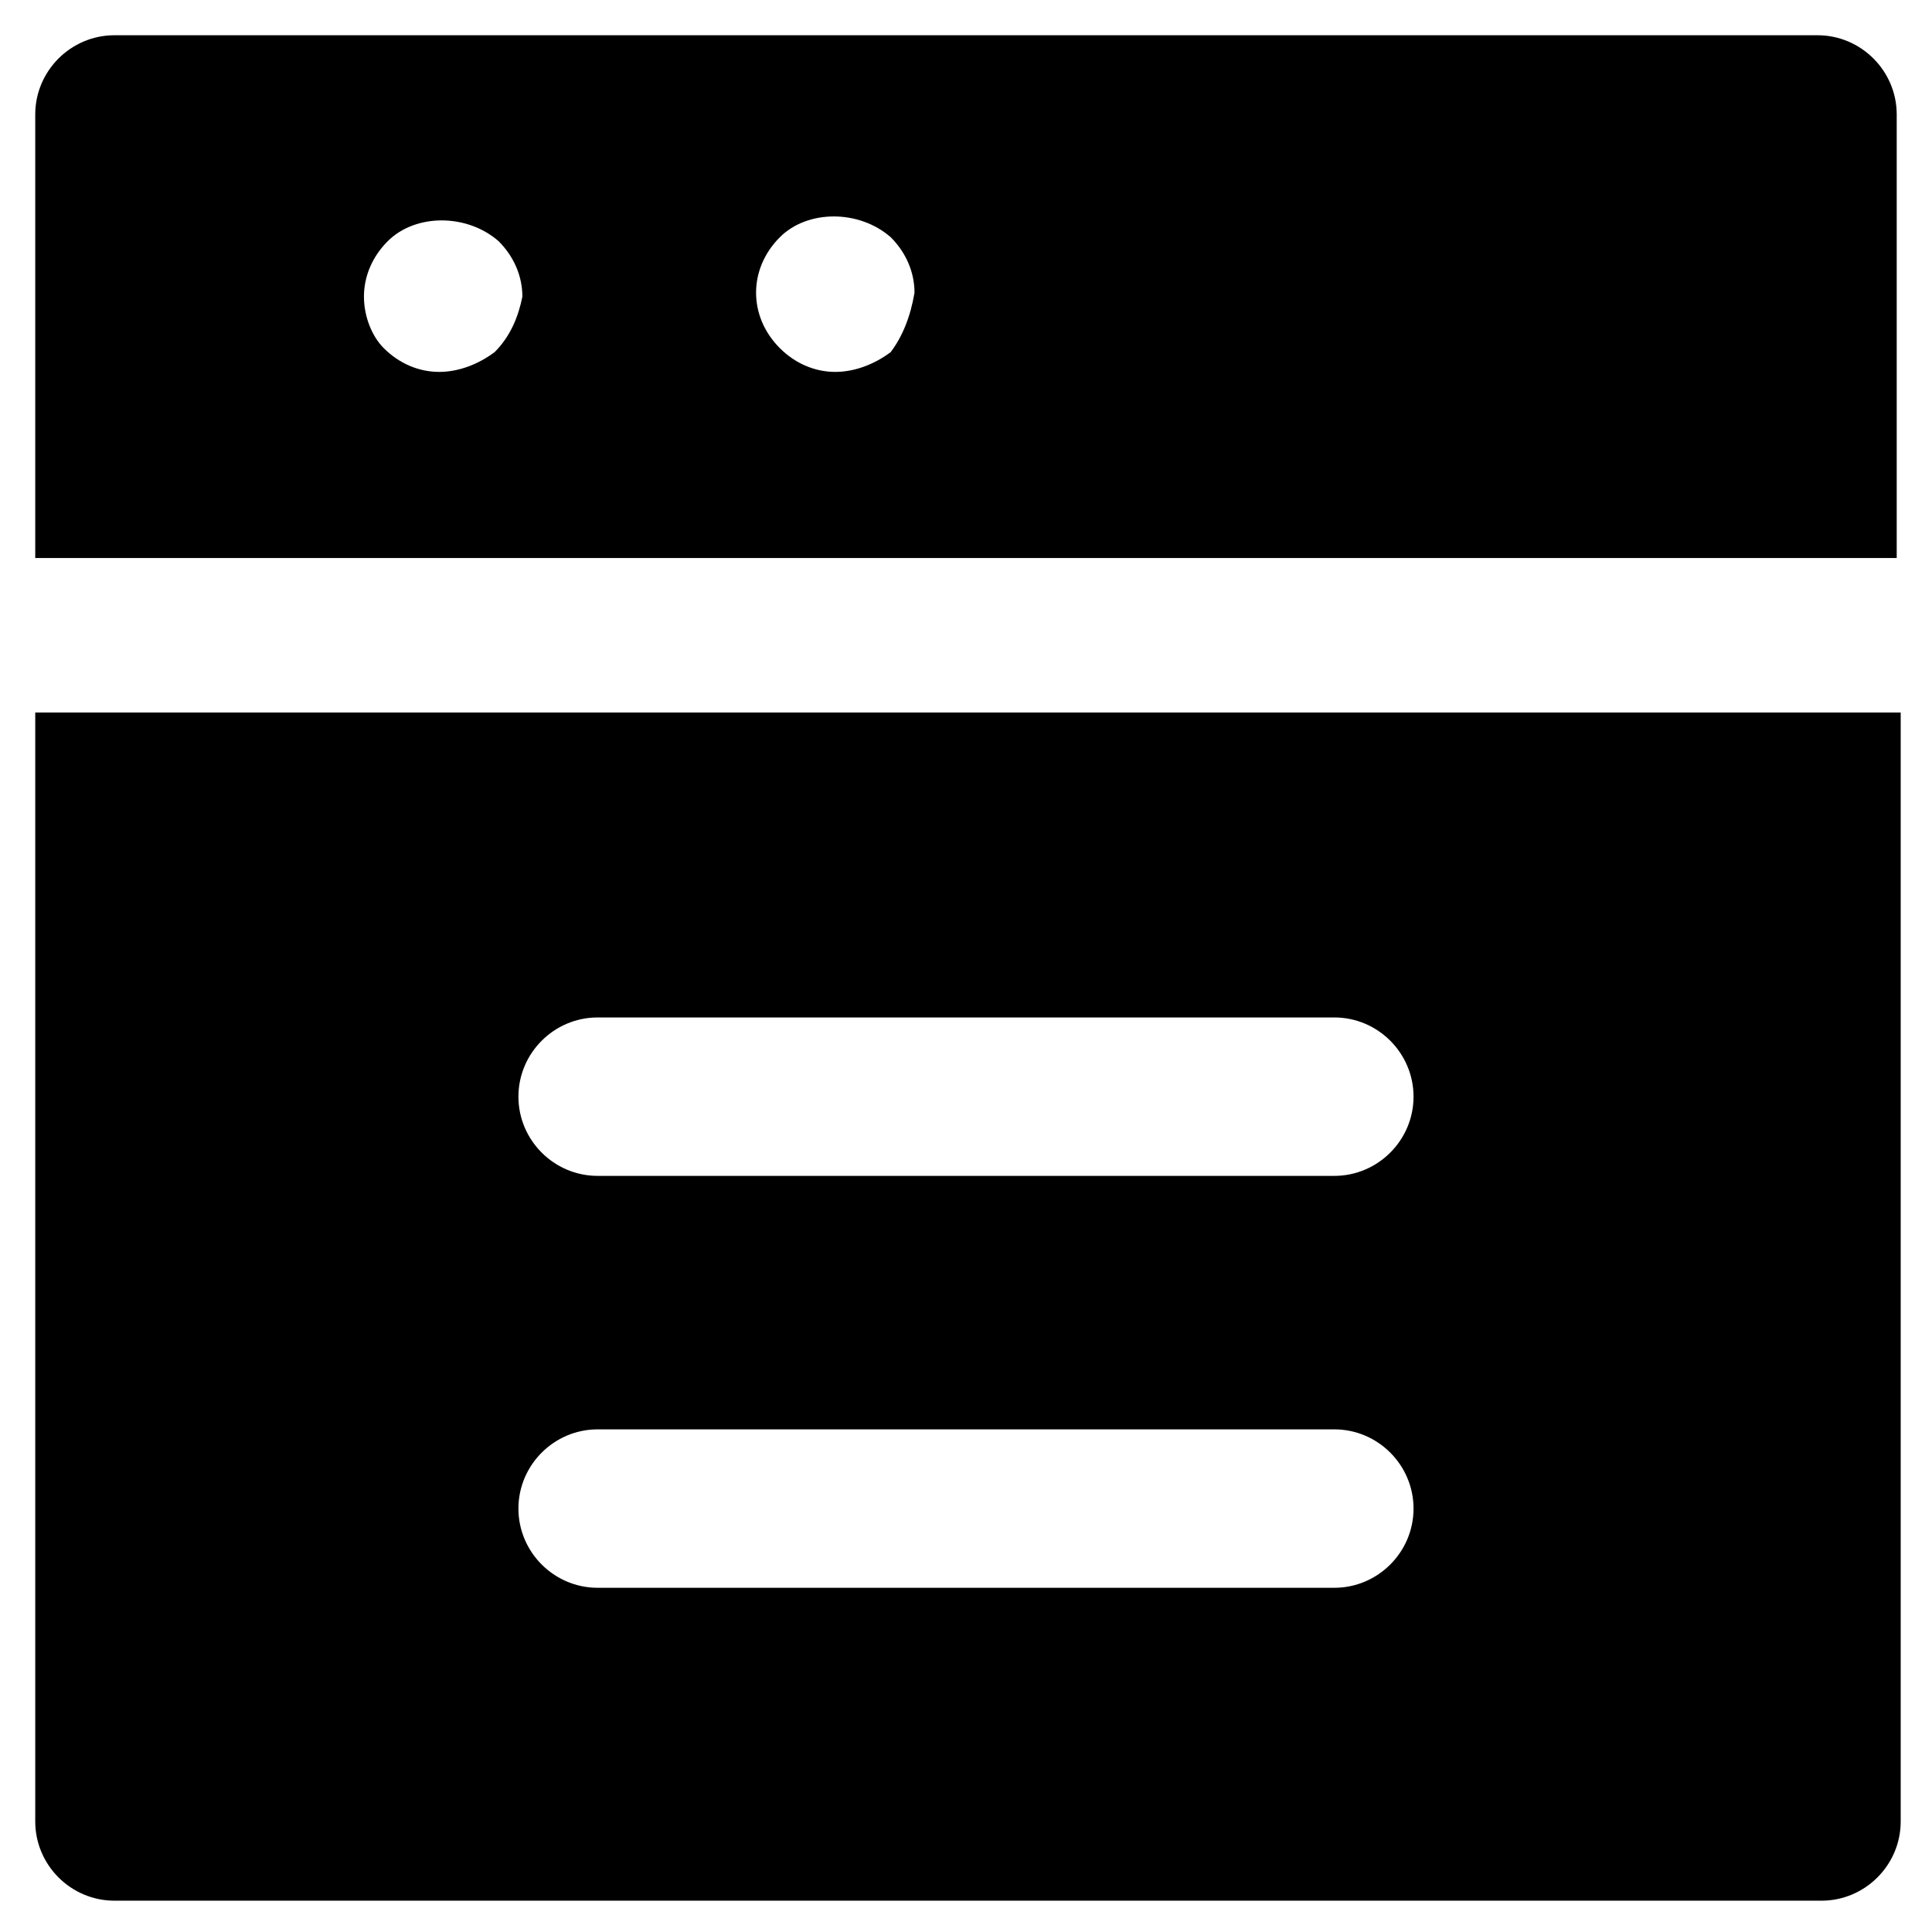
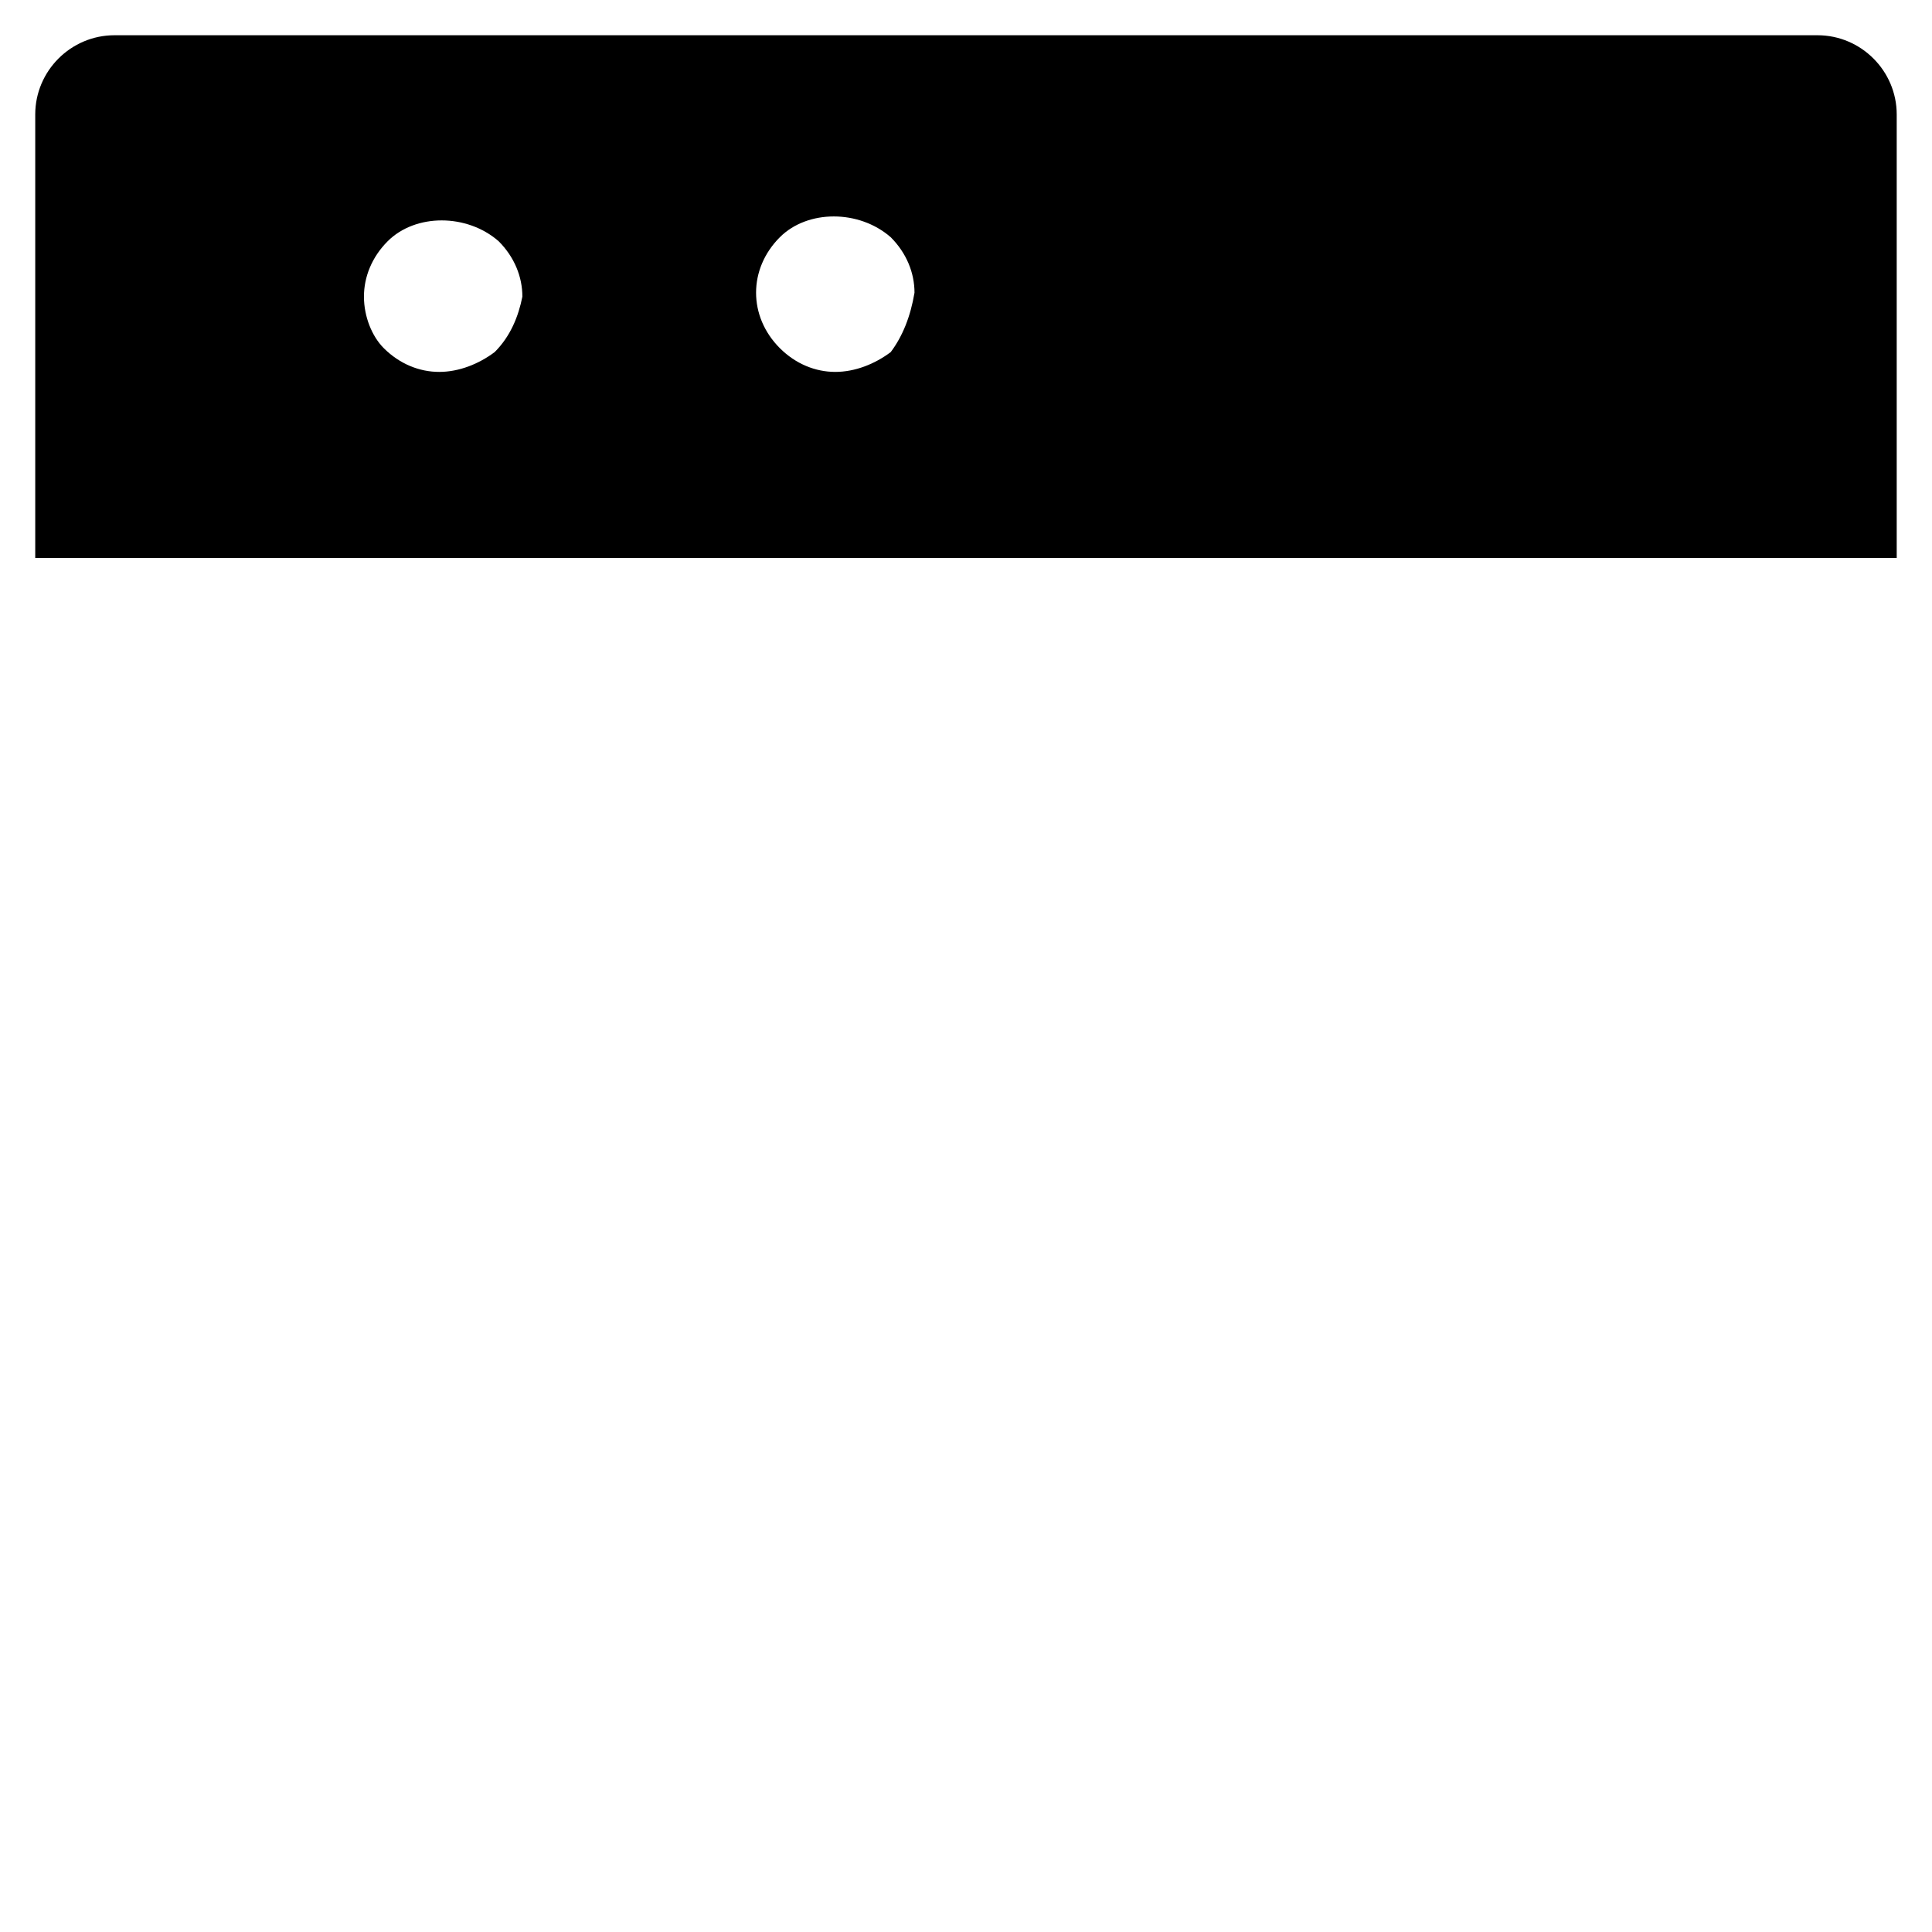
<svg xmlns="http://www.w3.org/2000/svg" fill="#000000" width="800px" height="800px" version="1.1" viewBox="144 144 512 512">
  <g>
    <path d="m625.66 153.34h-451.33c-11.547 0-20.992 9.445-20.992 20.992v117.55h493.31v-117.55c0-11.543-9.449-20.992-20.992-20.992zm-350.57 83.969c-4.199 3.148-9.449 5.25-14.695 5.25s-10.496-2.098-14.695-6.297c-3.148-3.148-5.25-8.398-5.25-13.645 0-5.246 2.098-10.496 6.297-14.695 7.348-7.348 20.992-7.348 29.391 0 4.199 4.199 6.297 9.445 6.297 14.695-1.047 5.246-3.148 10.496-7.344 14.691zm104.96 0c-4.195 3.148-9.445 5.25-14.691 5.25-5.246 0-10.496-2.098-14.695-6.297s-6.297-9.449-6.297-14.695 2.098-10.496 6.297-14.695c7.348-7.348 20.992-7.348 29.391 0 4.195 4.199 6.297 9.445 6.297 14.695-1.051 6.297-3.152 11.547-6.301 15.742z" />
-     <path d="m153.34 332.82v293.89c0 11.547 9.445 20.992 20.992 20.992h452.38c11.547 0 20.992-9.445 20.992-20.992v-293.89h-494.36zm344.27 231.96h-195.23c-11.547 0-20.992-9.445-20.992-20.992s9.445-20.992 20.992-20.992h195.23c11.547 0 20.992 9.445 20.992 20.992s-9.449 20.992-20.992 20.992zm0-109.16h-195.23c-11.547 0-20.992-9.445-20.992-20.992s9.445-20.992 20.992-20.992h195.23c11.547 0 20.992 9.445 20.992 20.992 0 11.543-9.449 20.992-20.992 20.992z" />
  </g>
</svg>